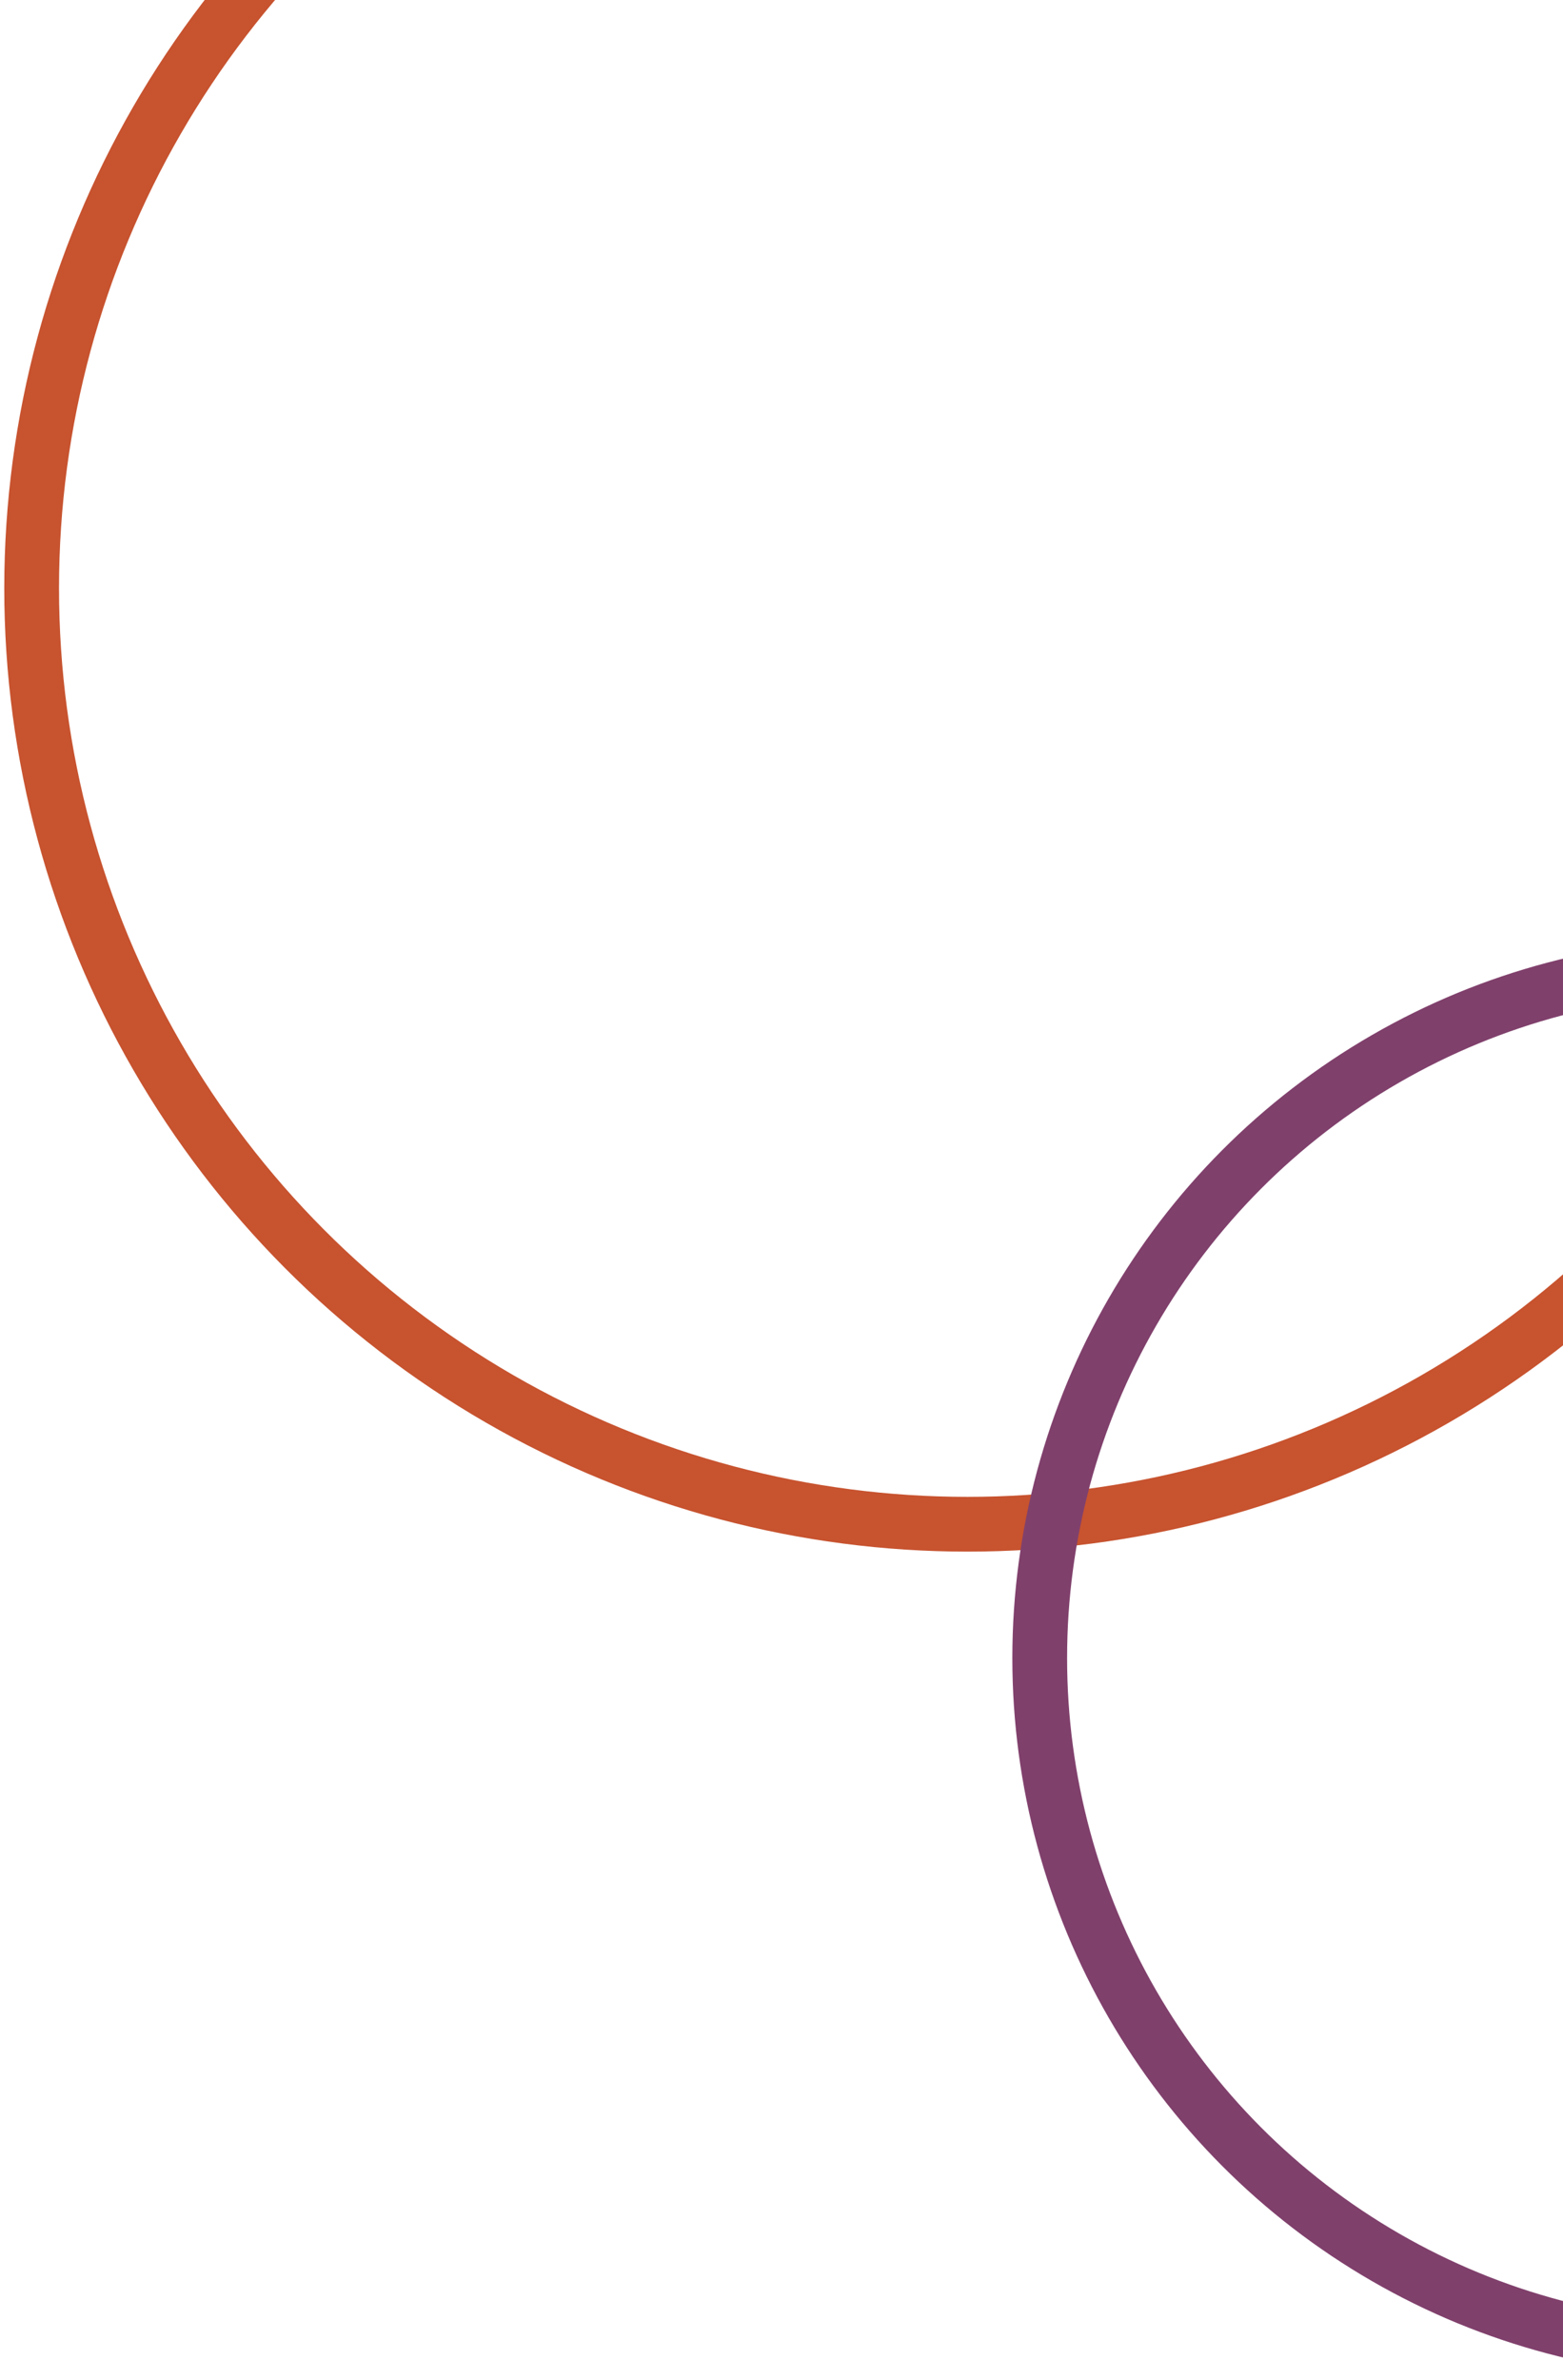
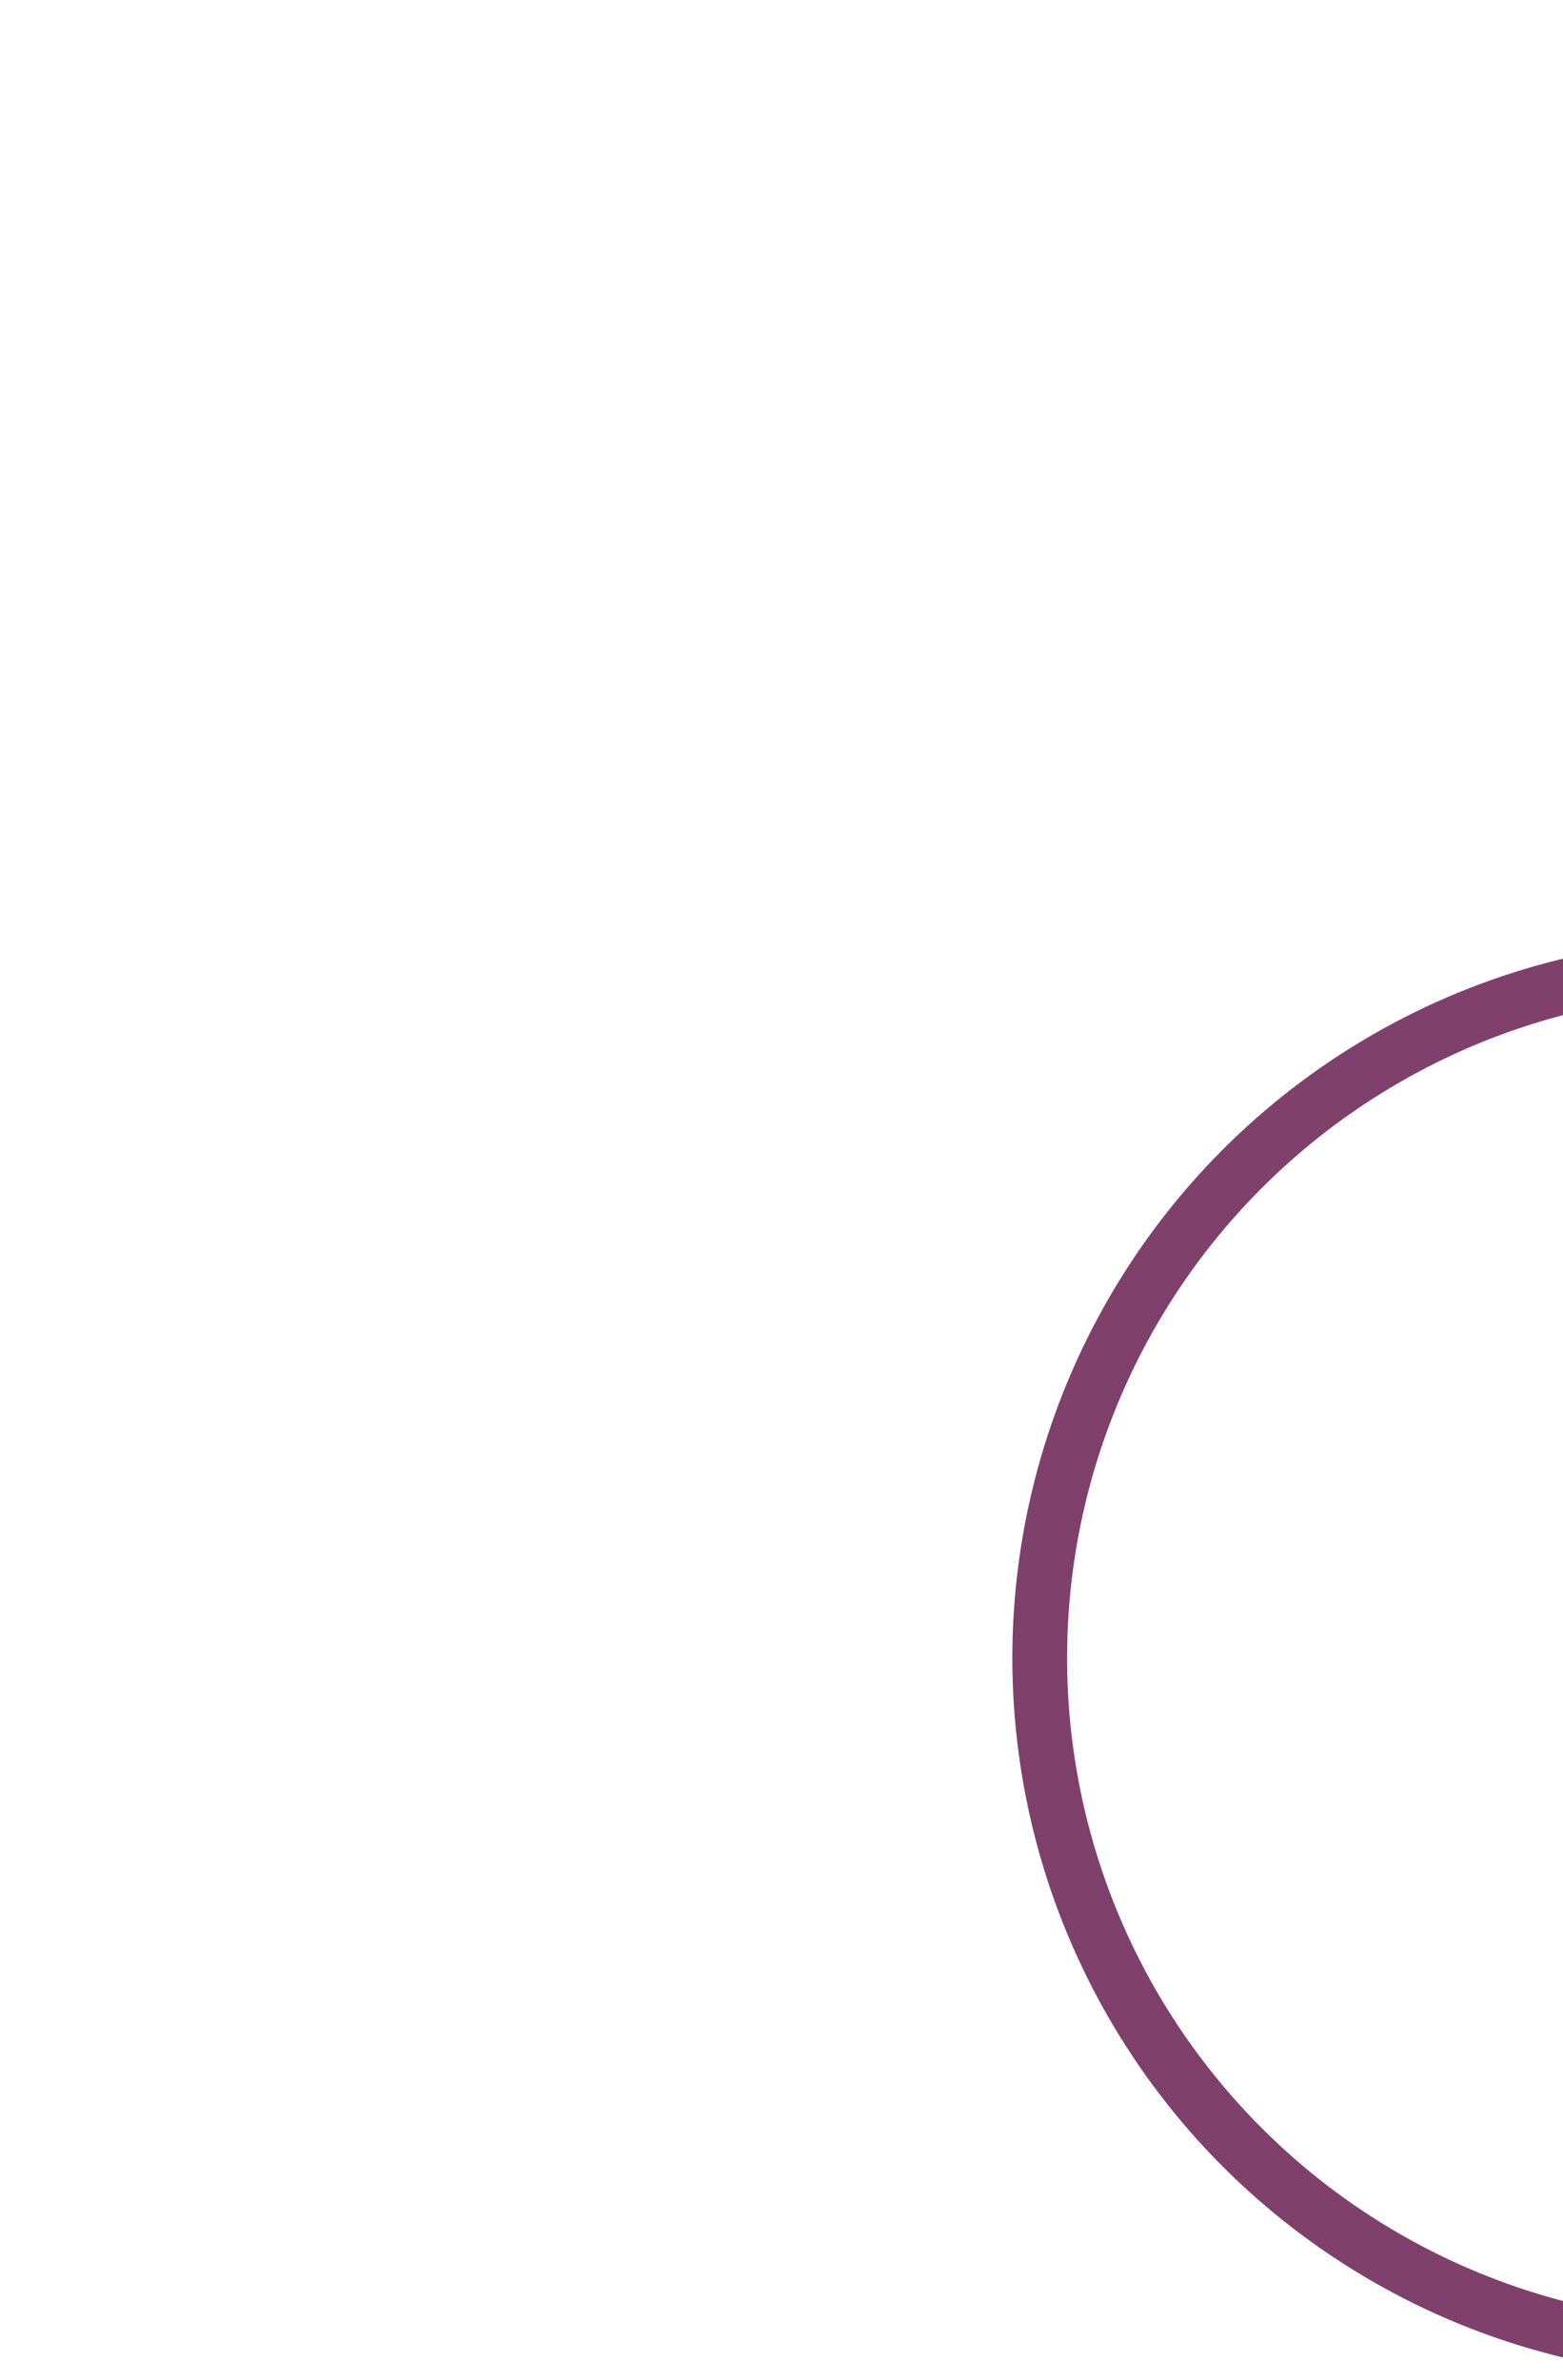
<svg xmlns="http://www.w3.org/2000/svg" width="314" height="478" viewBox="0 0 314 478" fill="none">
-   <circle cx="194.357" cy="118.151" r="188" stroke="#C7532F" stroke-width="11" />
  <circle cx="347.875" cy="333.031" r="139" stroke="#80406C" stroke-width="11" />
</svg>